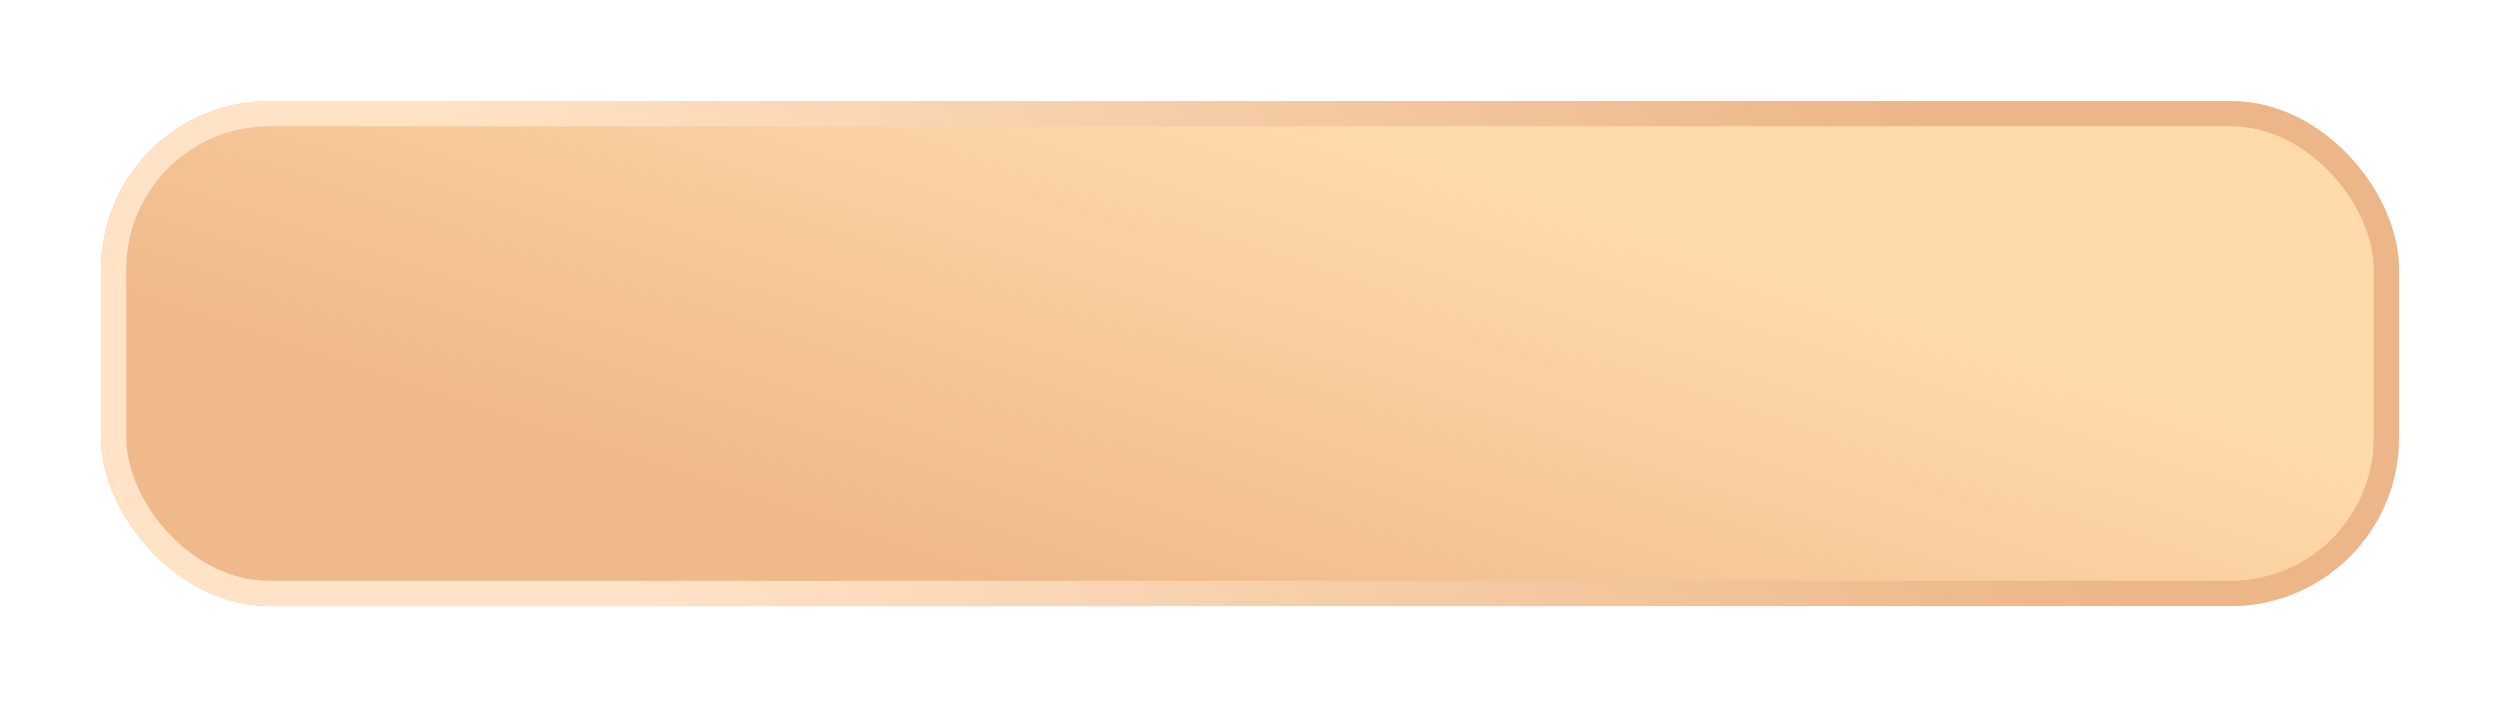
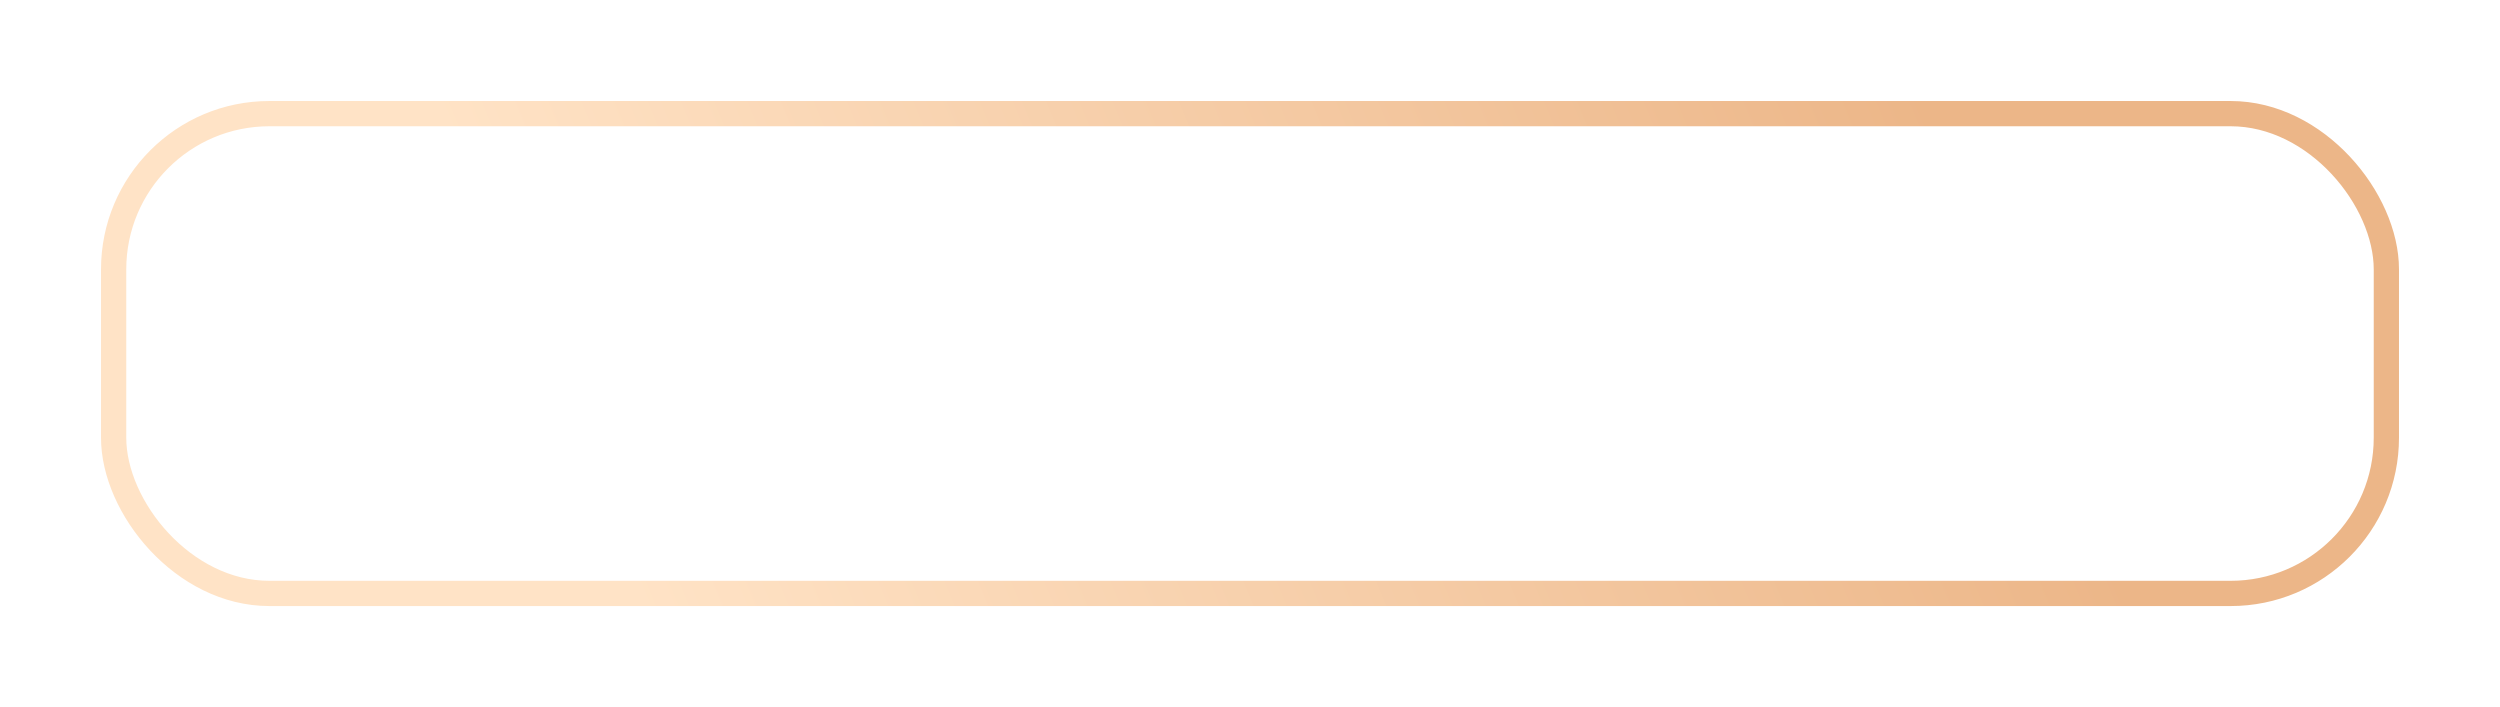
<svg xmlns="http://www.w3.org/2000/svg" width="297" height="84" viewBox="0 0 297 84" fill="none">
  <g filter="url(#filter0_dd_52_10)">
-     <rect x="12" y="12" width="273" height="60" rx="20" fill="url(#paint0_linear_52_10)" />
    <rect x="13.5" y="13.5" width="270" height="57" rx="18.5" stroke="url(#paint1_linear_52_10)" stroke-width="3" />
  </g>
  <defs>
    <filter id="filter0_dd_52_10" x="0" y="0" width="297" height="84" filterUnits="userSpaceOnUse" color-interpolation-filters="sRGB">
      <feFlood flood-opacity="0" result="BackgroundImageFix" />
      <feColorMatrix in="SourceAlpha" type="matrix" values="0 0 0 0 0 0 0 0 0 0 0 0 0 0 0 0 0 0 127 0" result="hardAlpha" />
      <feOffset dx="5" dy="-5" />
      <feGaussianBlur stdDeviation="3.5" />
      <feComposite in2="hardAlpha" operator="out" />
      <feColorMatrix type="matrix" values="0 0 0 0 1 0 0 0 0 1 0 0 0 0 1 0 0 0 0.15 0" />
      <feBlend mode="normal" in2="BackgroundImageFix" result="effect1_dropShadow_52_10" />
      <feColorMatrix in="SourceAlpha" type="matrix" values="0 0 0 0 0 0 0 0 0 0 0 0 0 0 0 0 0 0 127 0" result="hardAlpha" />
      <feOffset dx="-5" dy="5" />
      <feGaussianBlur stdDeviation="3.5" />
      <feComposite in2="hardAlpha" operator="out" />
      <feColorMatrix type="matrix" values="0 0 0 0 0 0 0 0 0 0 0 0 0 0 0 0 0 0 0.07 0" />
      <feBlend mode="normal" in2="effect1_dropShadow_52_10" result="effect2_dropShadow_52_10" />
      <feBlend mode="normal" in="SourceGraphic" in2="effect2_dropShadow_52_10" result="shape" />
    </filter>
    <linearGradient id="paint0_linear_52_10" x1="148.149" y1="12" x2="128.312" y2="72.628" gradientUnits="userSpaceOnUse">
      <stop stop-color="#FFDAAC" />
      <stop offset="1" stop-color="#EFB98B" />
    </linearGradient>
    <linearGradient id="paint1_linear_52_10" x1="236.225" y1="12" x2="76.742" y2="77.552" gradientUnits="userSpaceOnUse">
      <stop offset="0.04" stop-color="#ECB688" />
      <stop offset="0.992" stop-color="#FFE3C6" />
    </linearGradient>
  </defs>
</svg>